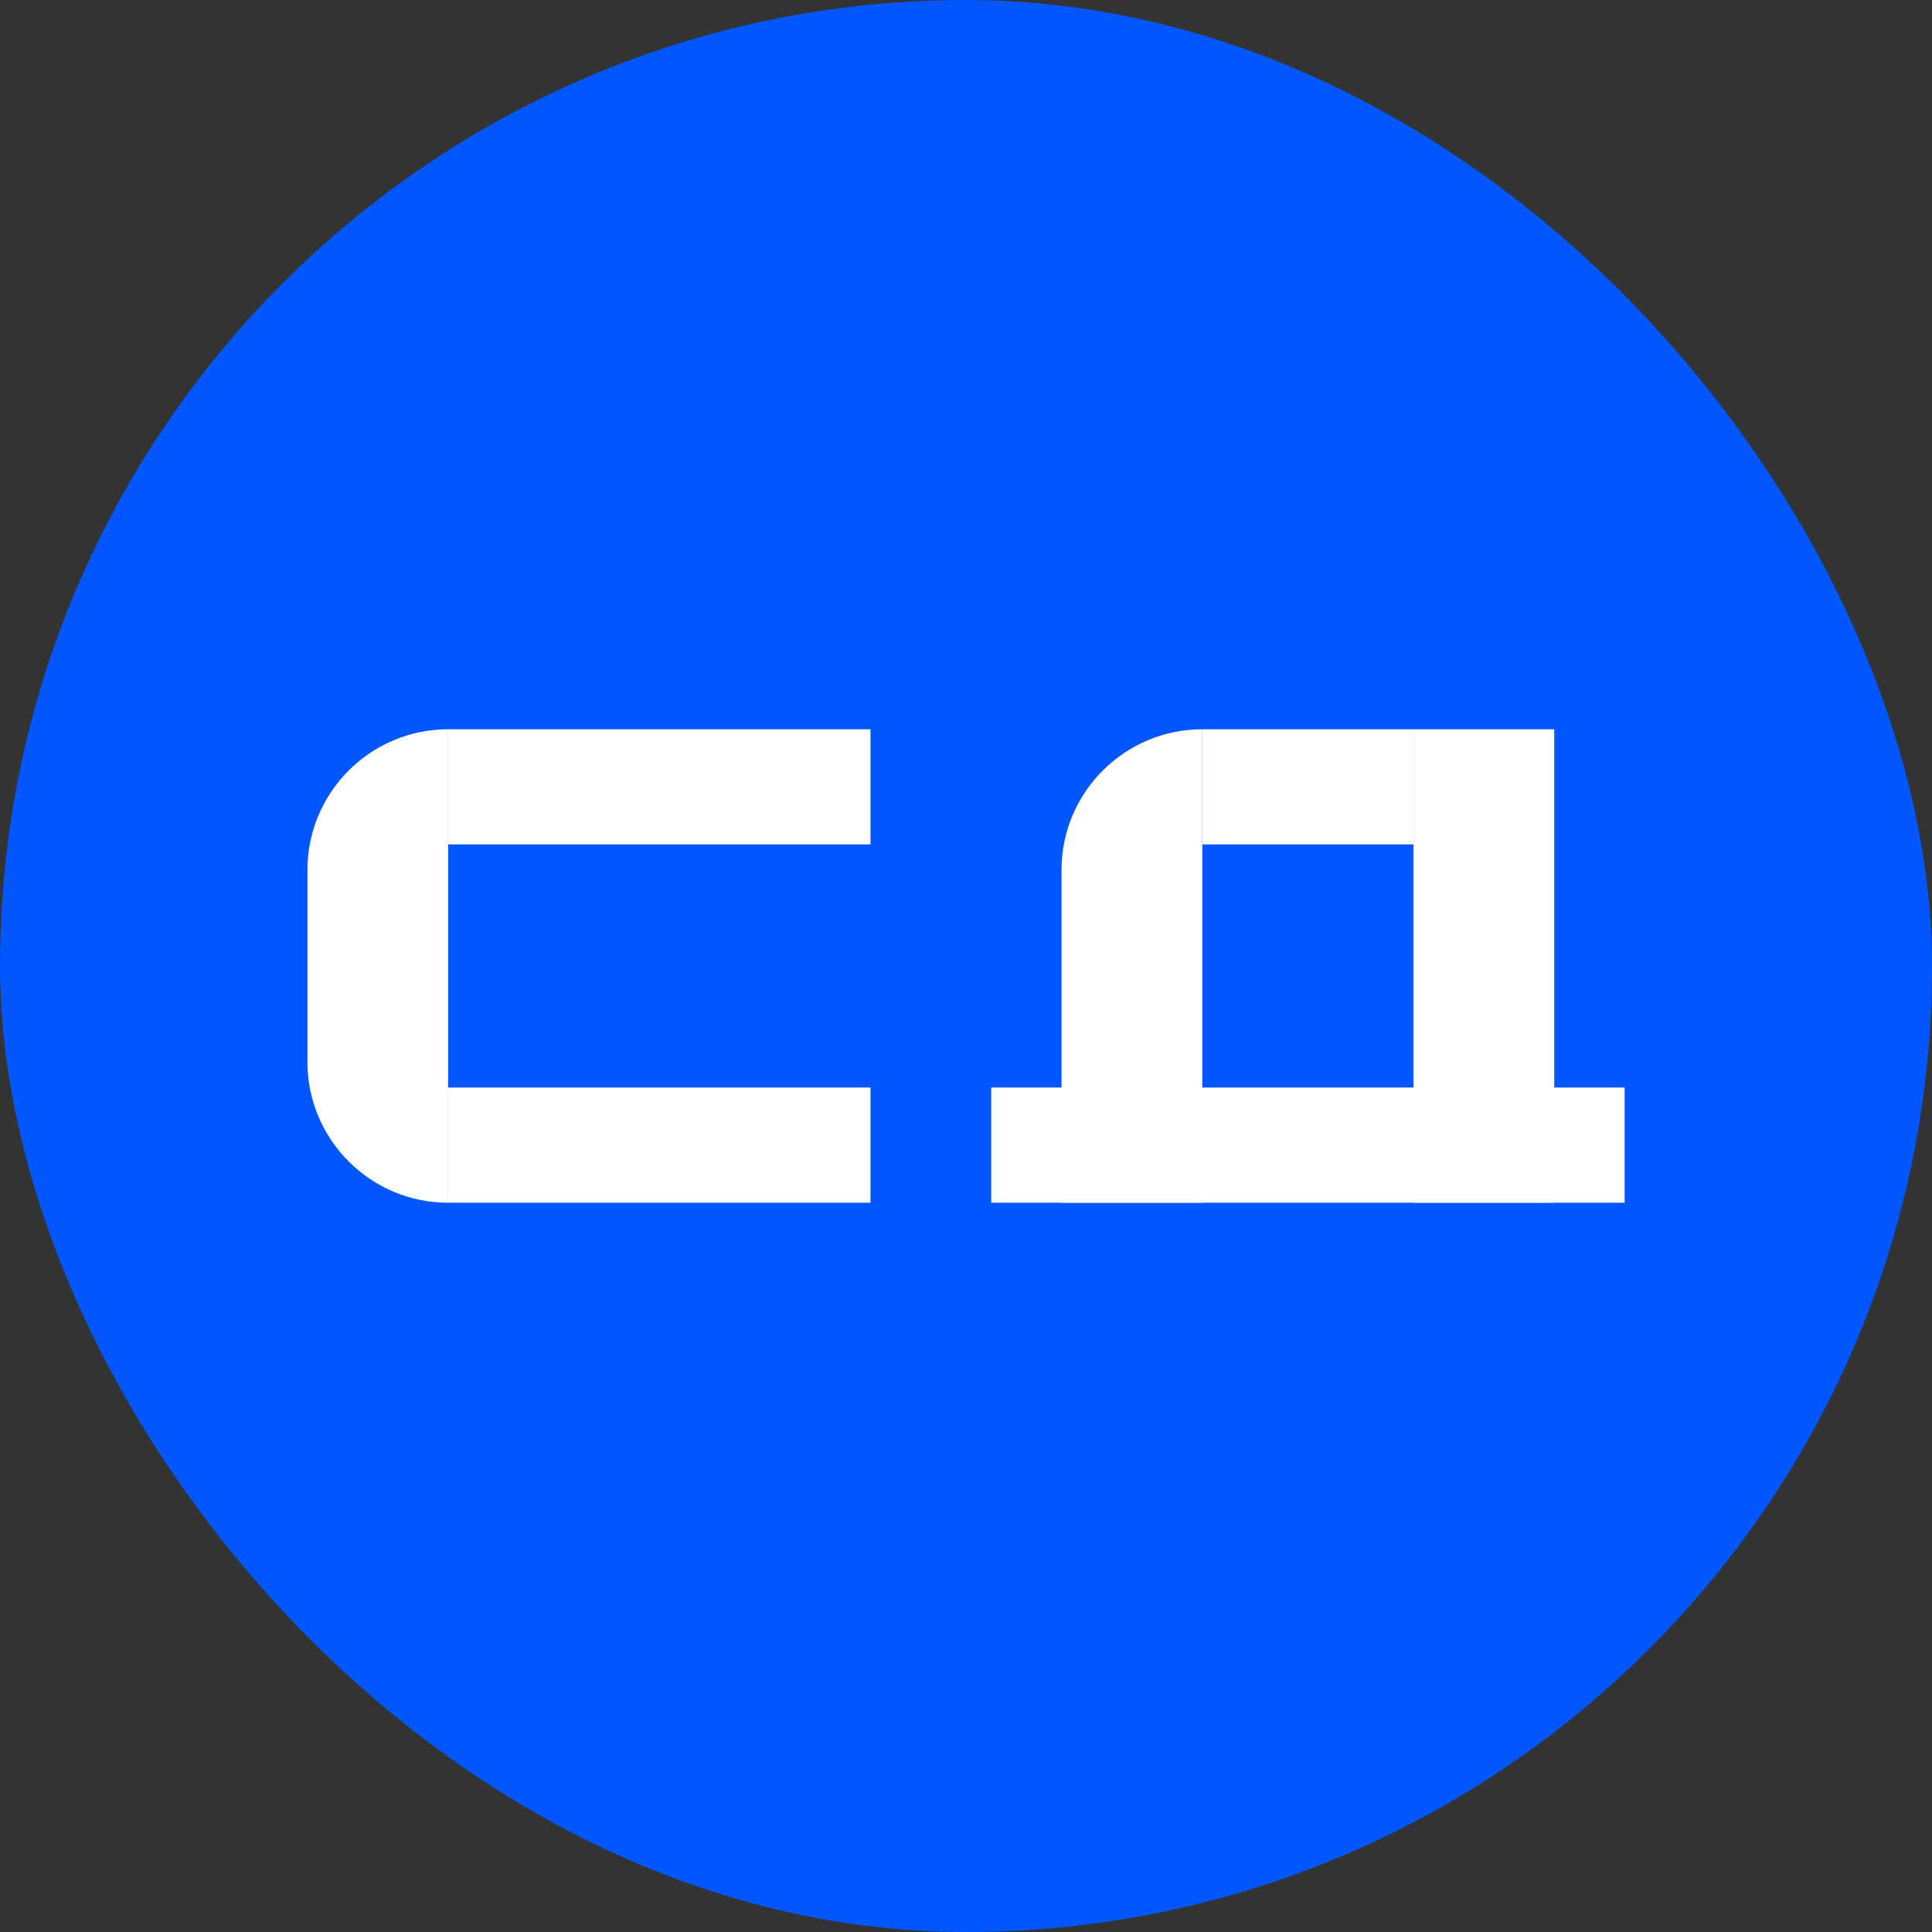
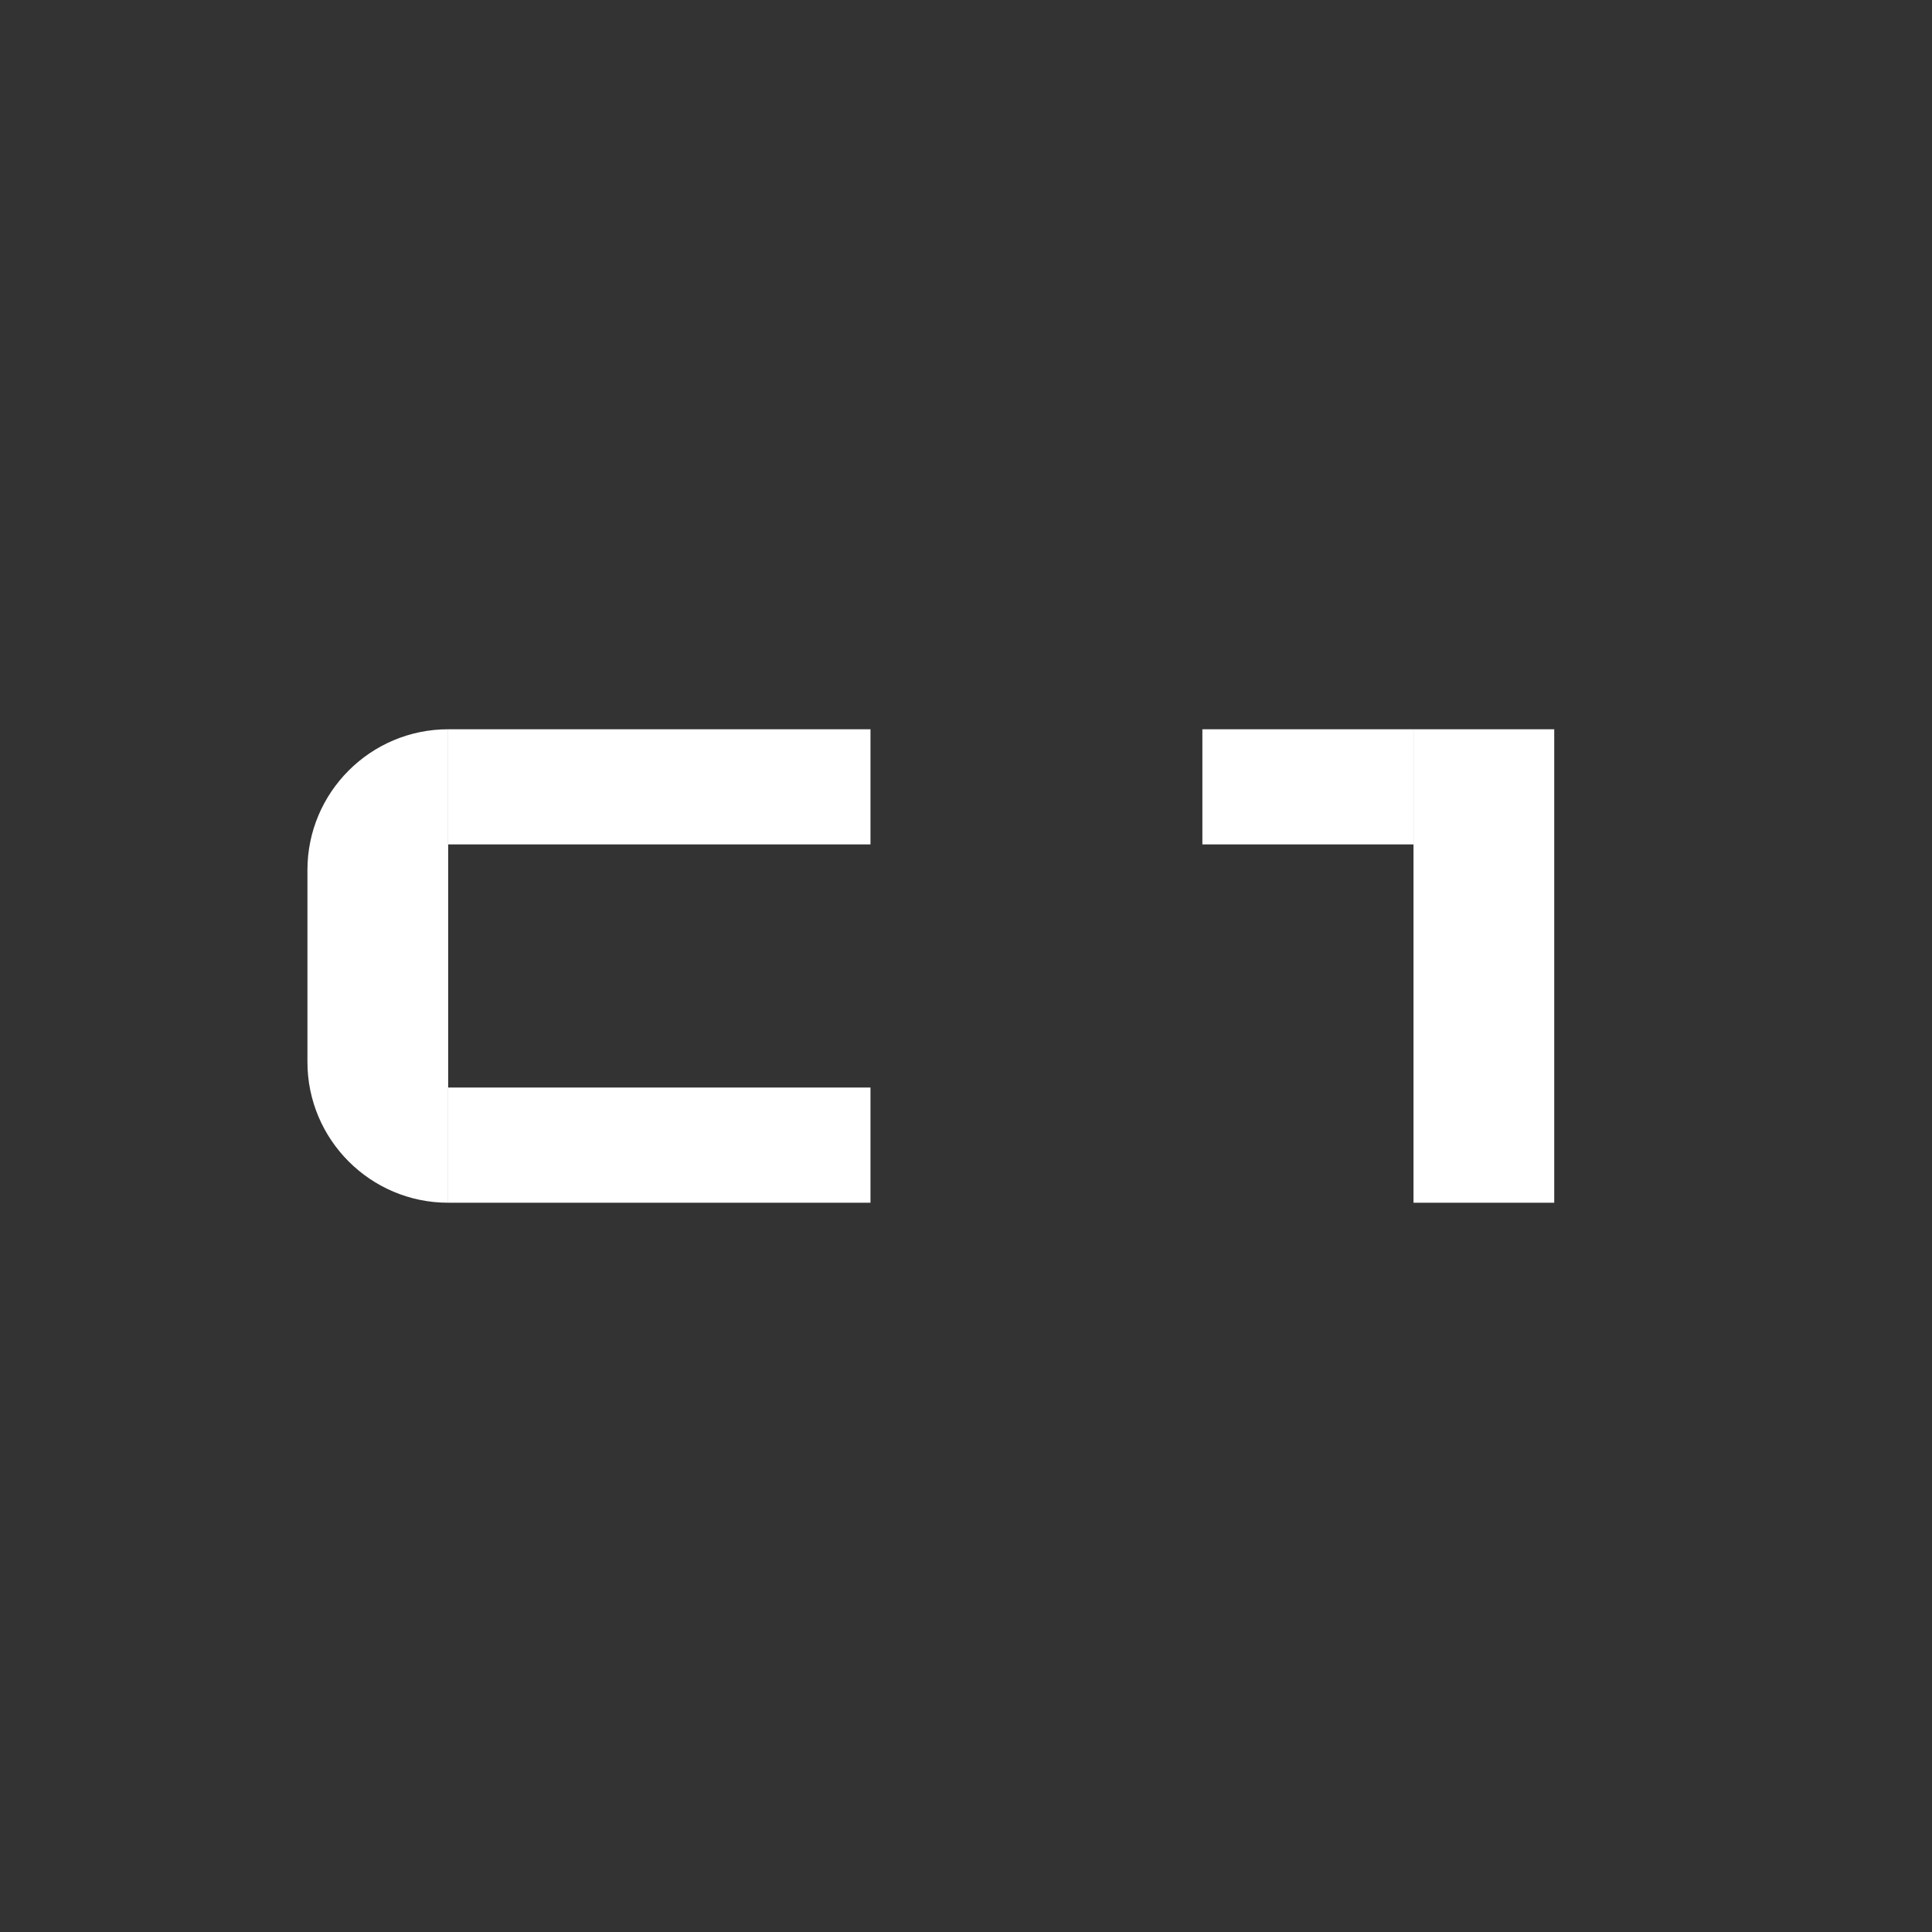
<svg xmlns="http://www.w3.org/2000/svg" width="32" height="32" viewBox="0 0 32 32" fill="none">
  <rect x="0" y="0" width="32" height="32" fill="#333333" stroke="none" />
-   <rect width="32" height="32" rx="16" fill="#0057FF" />
  <path d="M14.418 18.013H7.424V19.921H14.418V18.013Z" fill="white" />
  <path d="M14.418 12.079H7.424V13.986H14.418V12.079Z" fill="white" />
  <path d="M7.423 12.079V19.921C6.137 19.921 5.092 18.876 5.092 17.589V14.41C5.092 13.124 6.137 12.079 7.423 12.079Z" fill="white" />
  <path d="M23.412 12.079H19.915V13.986H23.412V12.079Z" fill="white" />
-   <path d="M26.909 18.013H16.418V19.921H26.909V18.013Z" fill="white" />
-   <path d="M19.914 12.079V19.921H17.582V14.41C17.582 13.124 18.627 12.079 19.914 12.079Z" fill="white" />
  <path d="M25.743 12.079H23.412V19.921H25.743V12.079Z" fill="white" />
</svg>